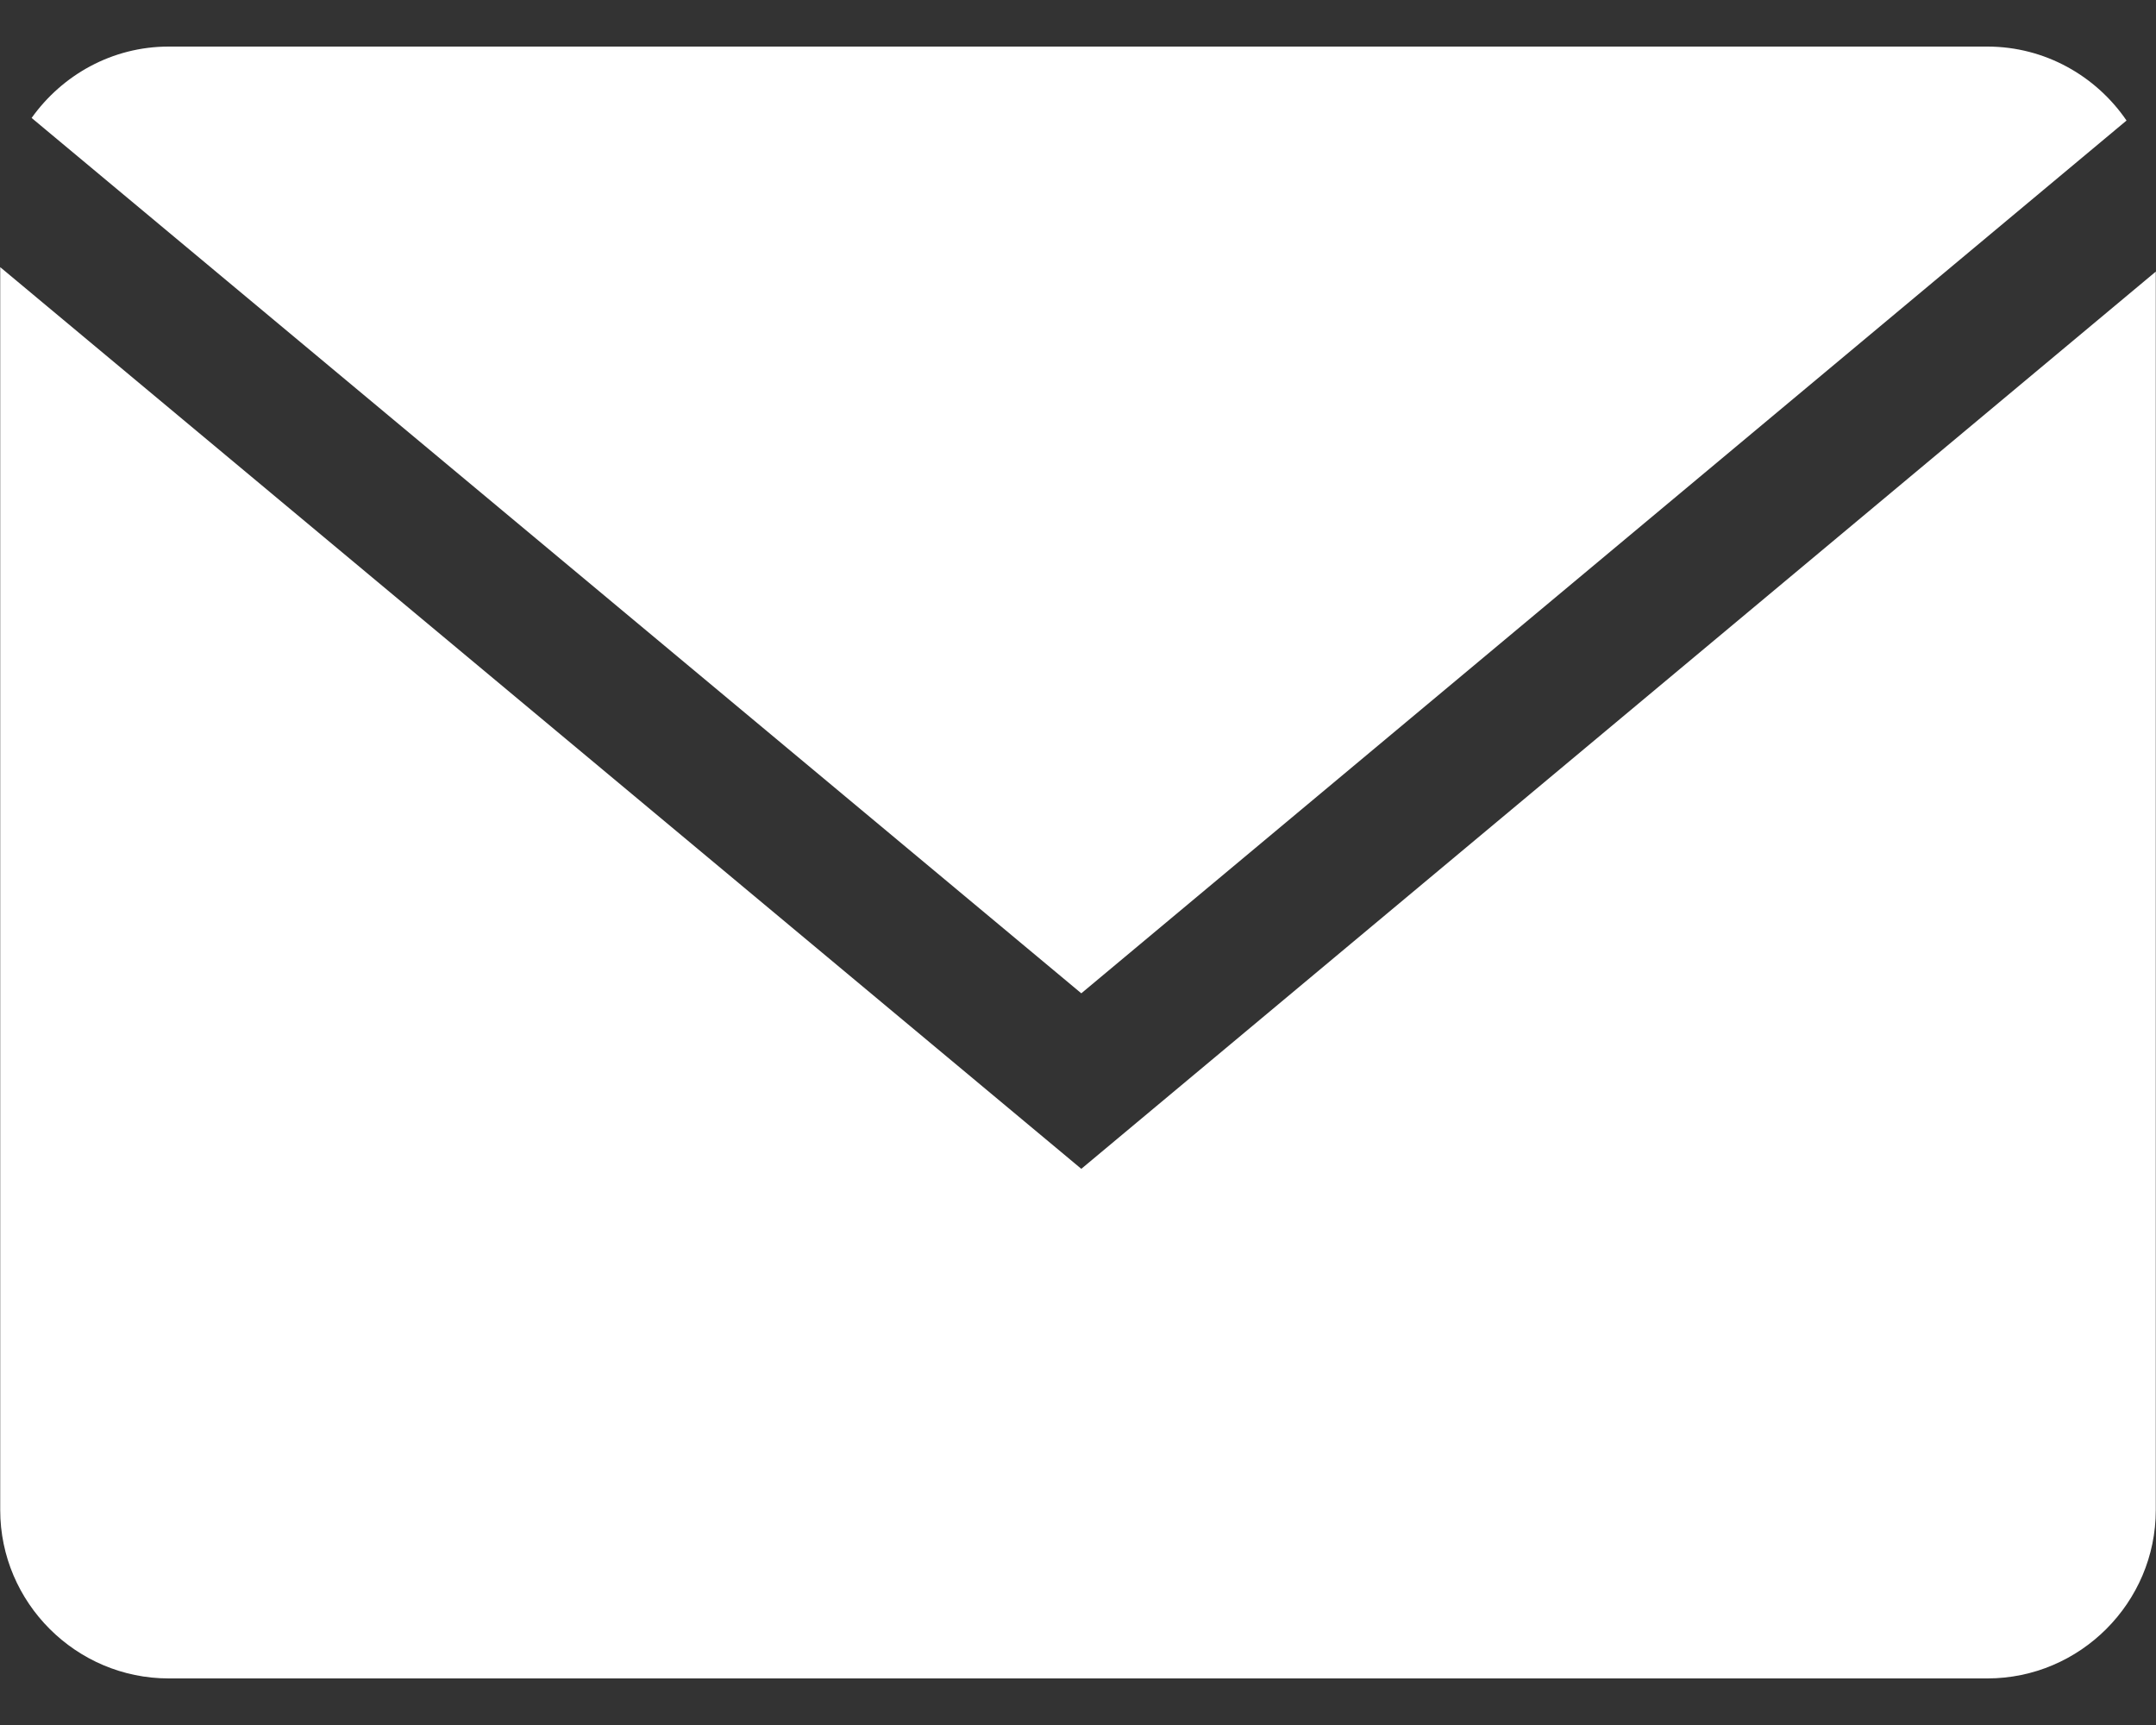
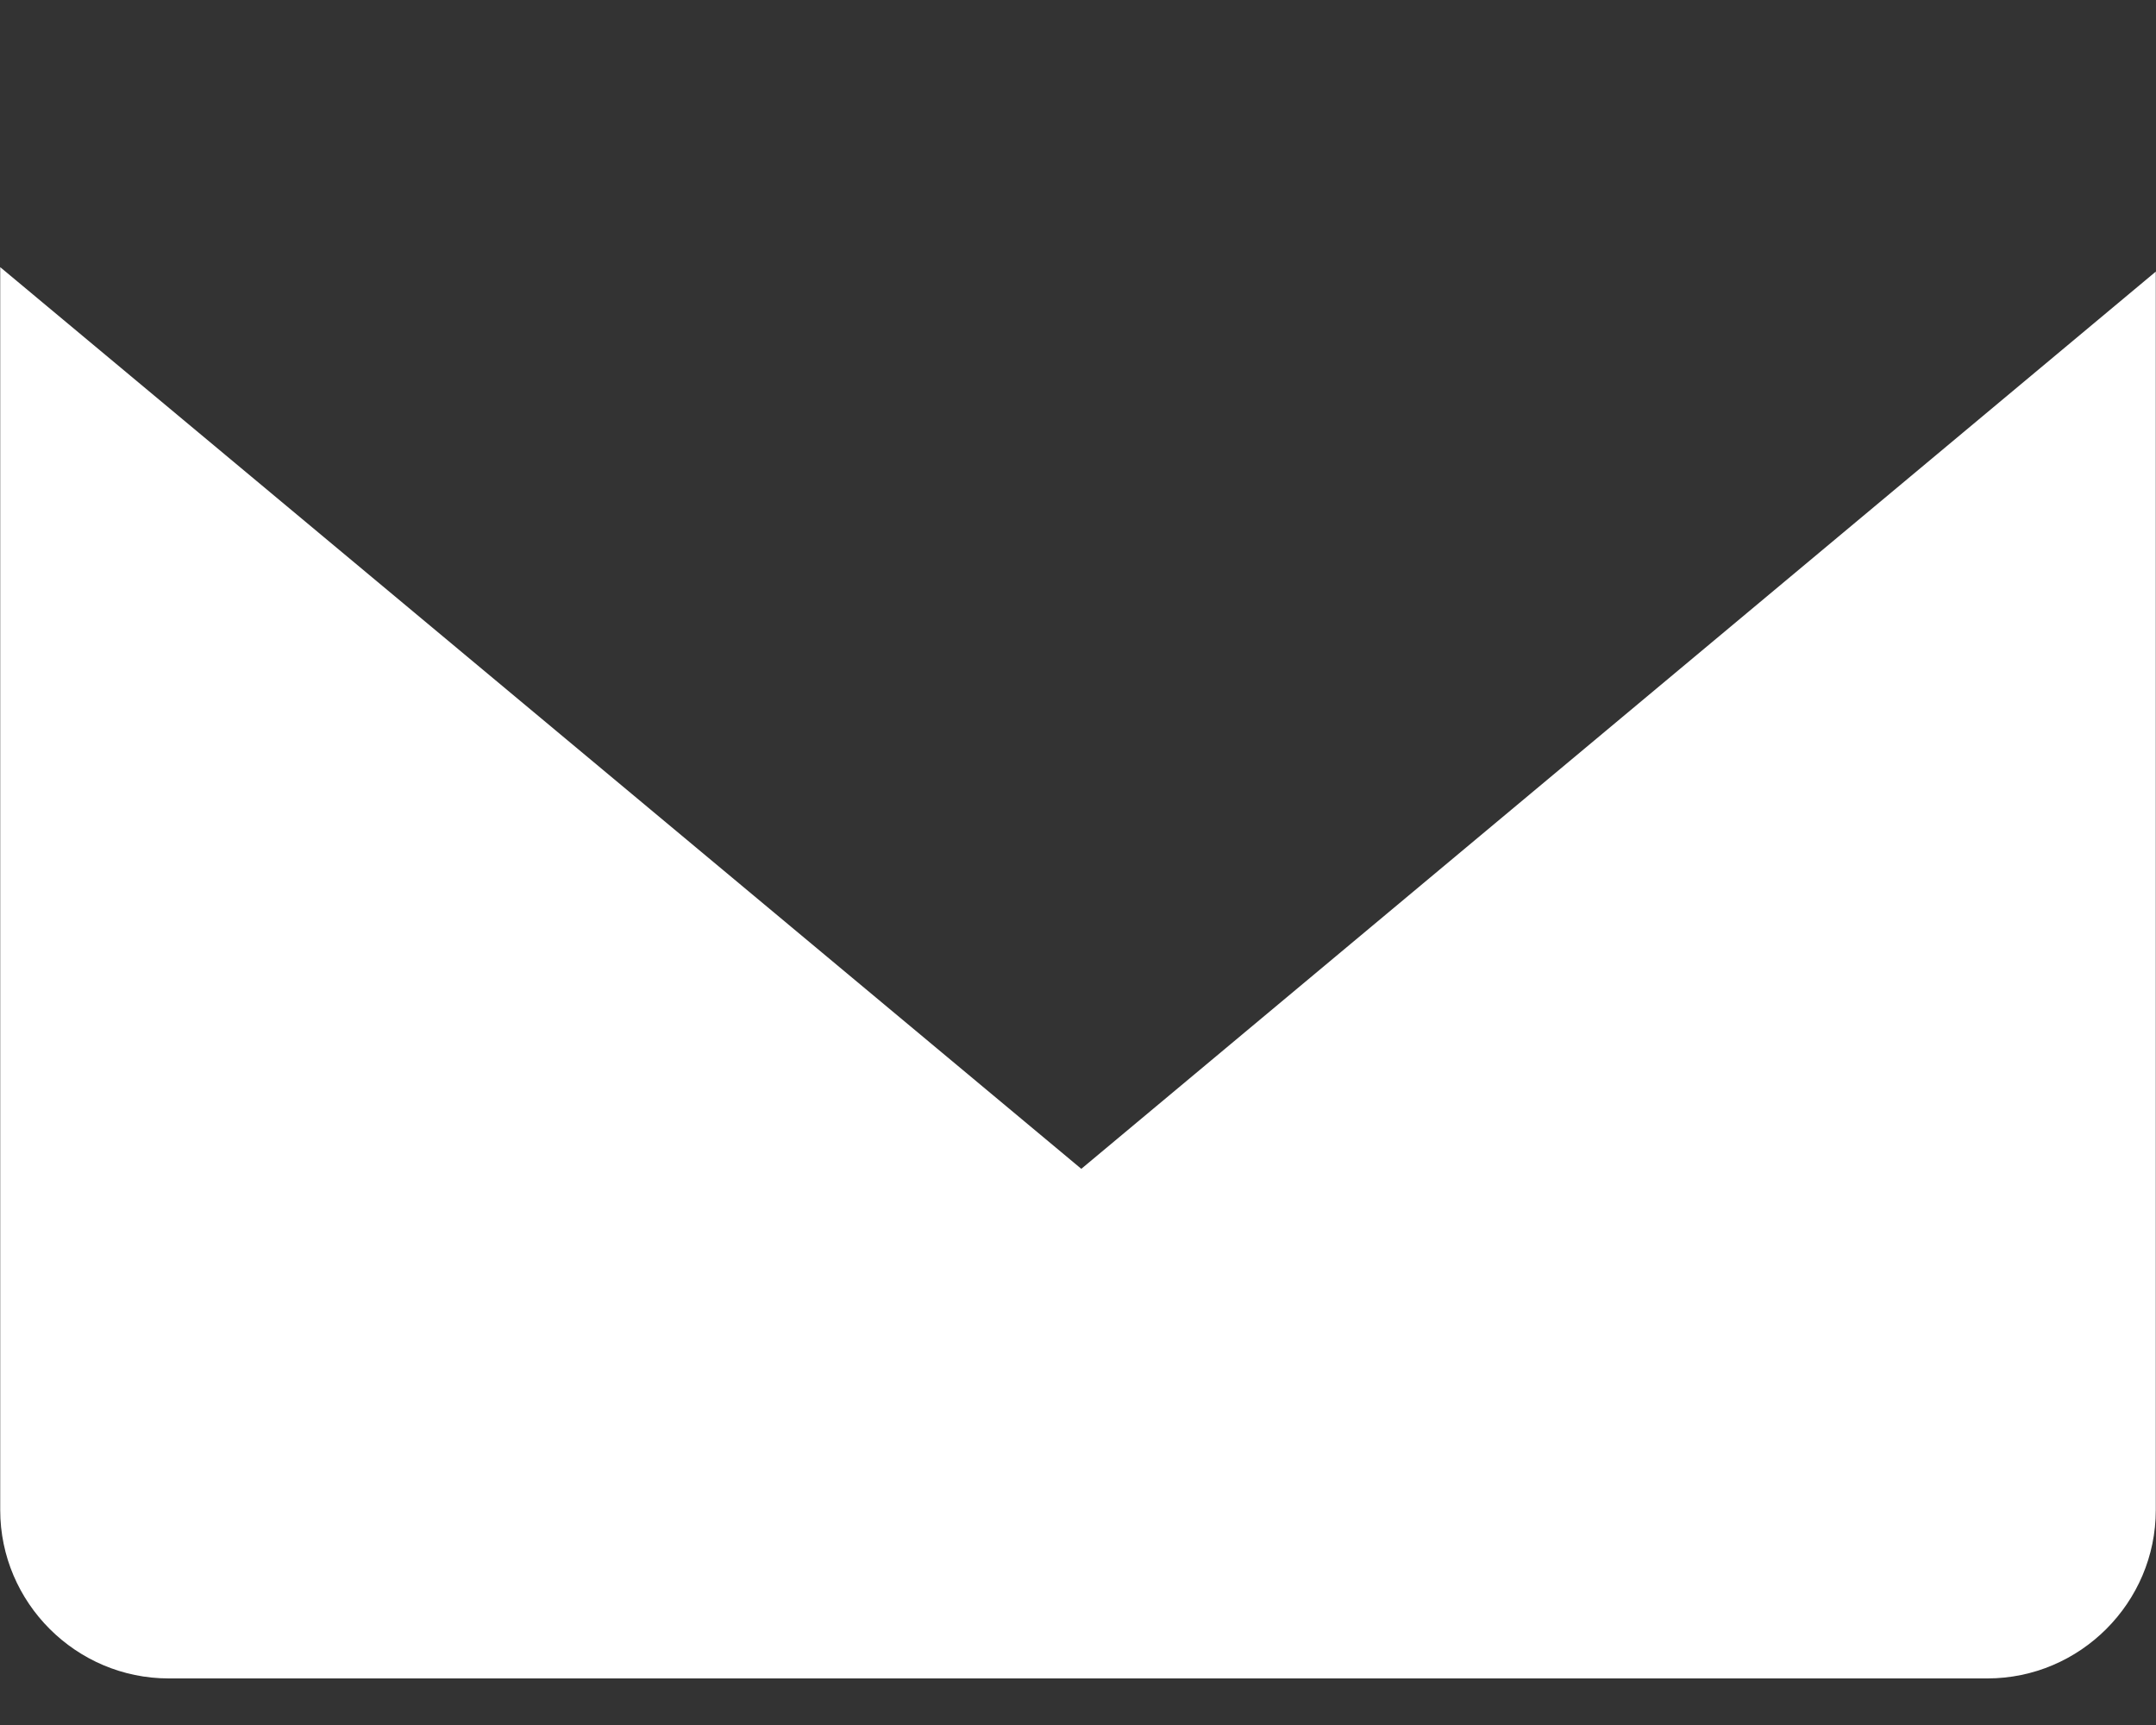
<svg xmlns="http://www.w3.org/2000/svg" width="30" height="24" viewBox="0 0 30 24" fill="none">
  <rect x="0" y="0" width="30" height="24" fill="#333333" stroke="none" />
-   <path d="M29.59 1.677C29.167 1.058 28.456 0.648 27.654 0.648H2.347C1.561 0.648 0.866 1.043 0.44 1.641L15.046 13.82L29.59 1.677Z" fill="white" />
  <path d="M0.003 3.717V21.009C0.003 22.298 1.058 23.352 2.347 23.352H27.654C28.943 23.352 29.997 22.298 29.997 21.009V3.779L15.046 16.262L0.003 3.717Z" fill="white" />
</svg>